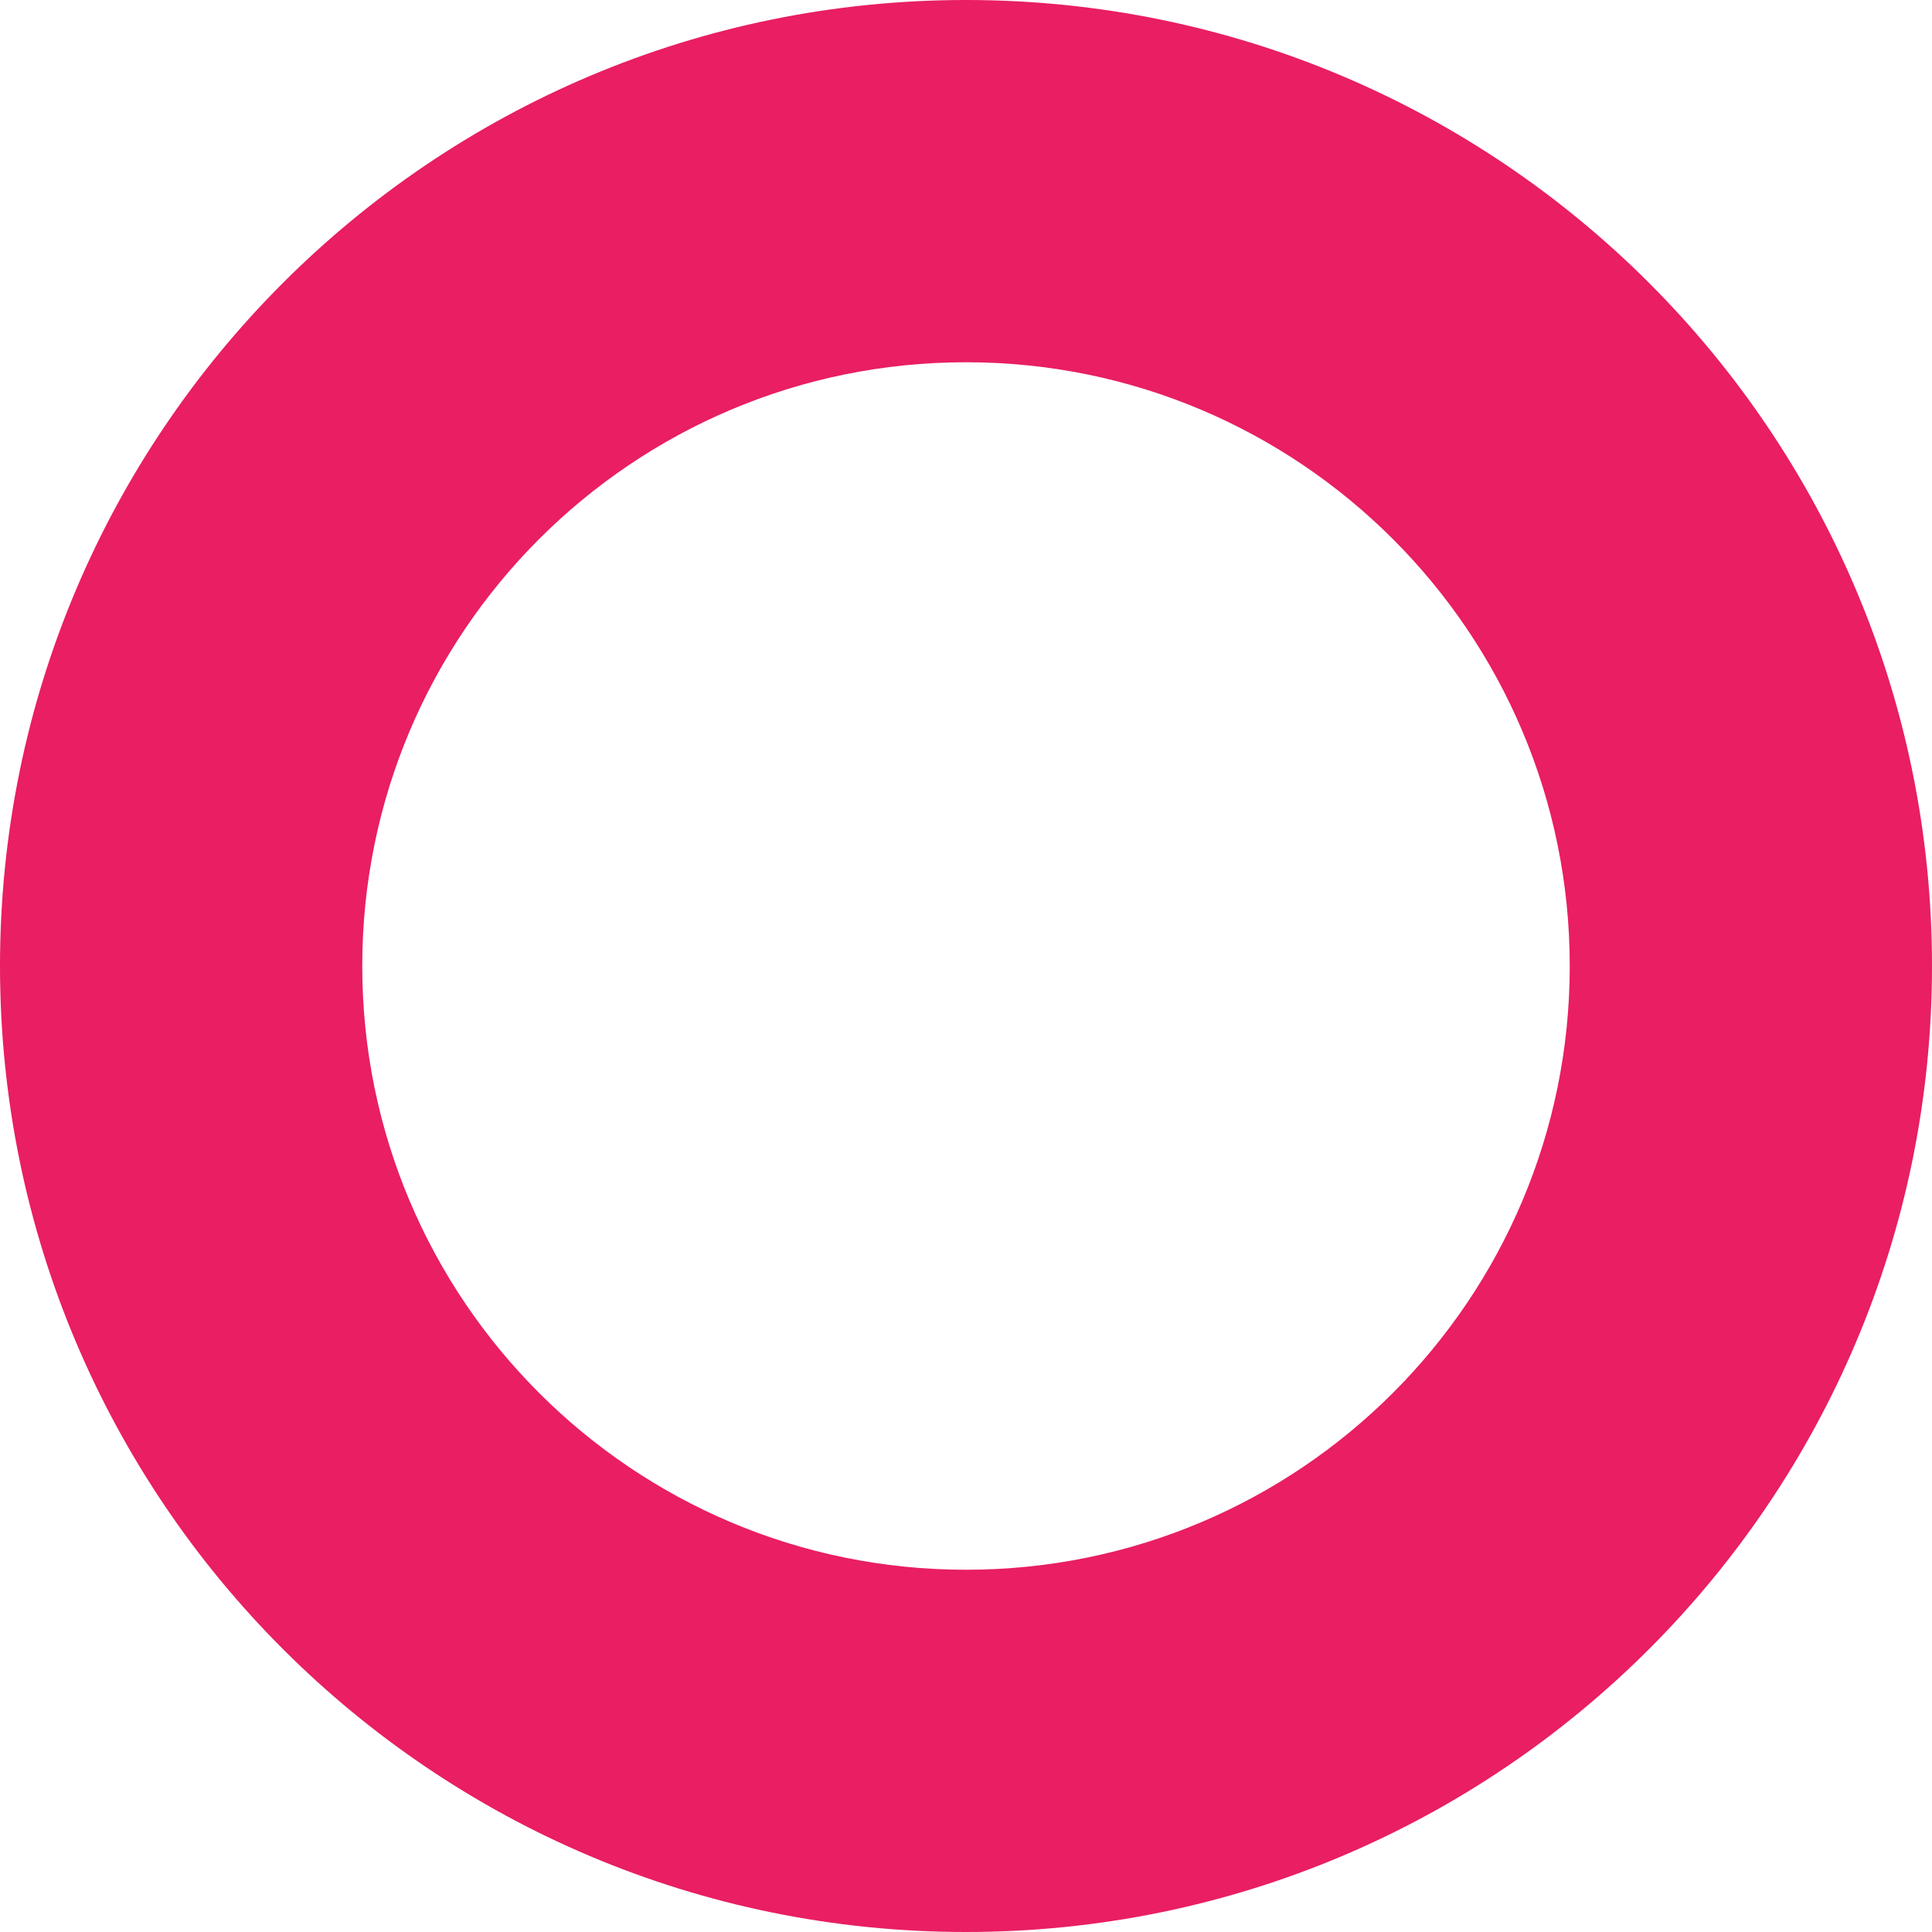
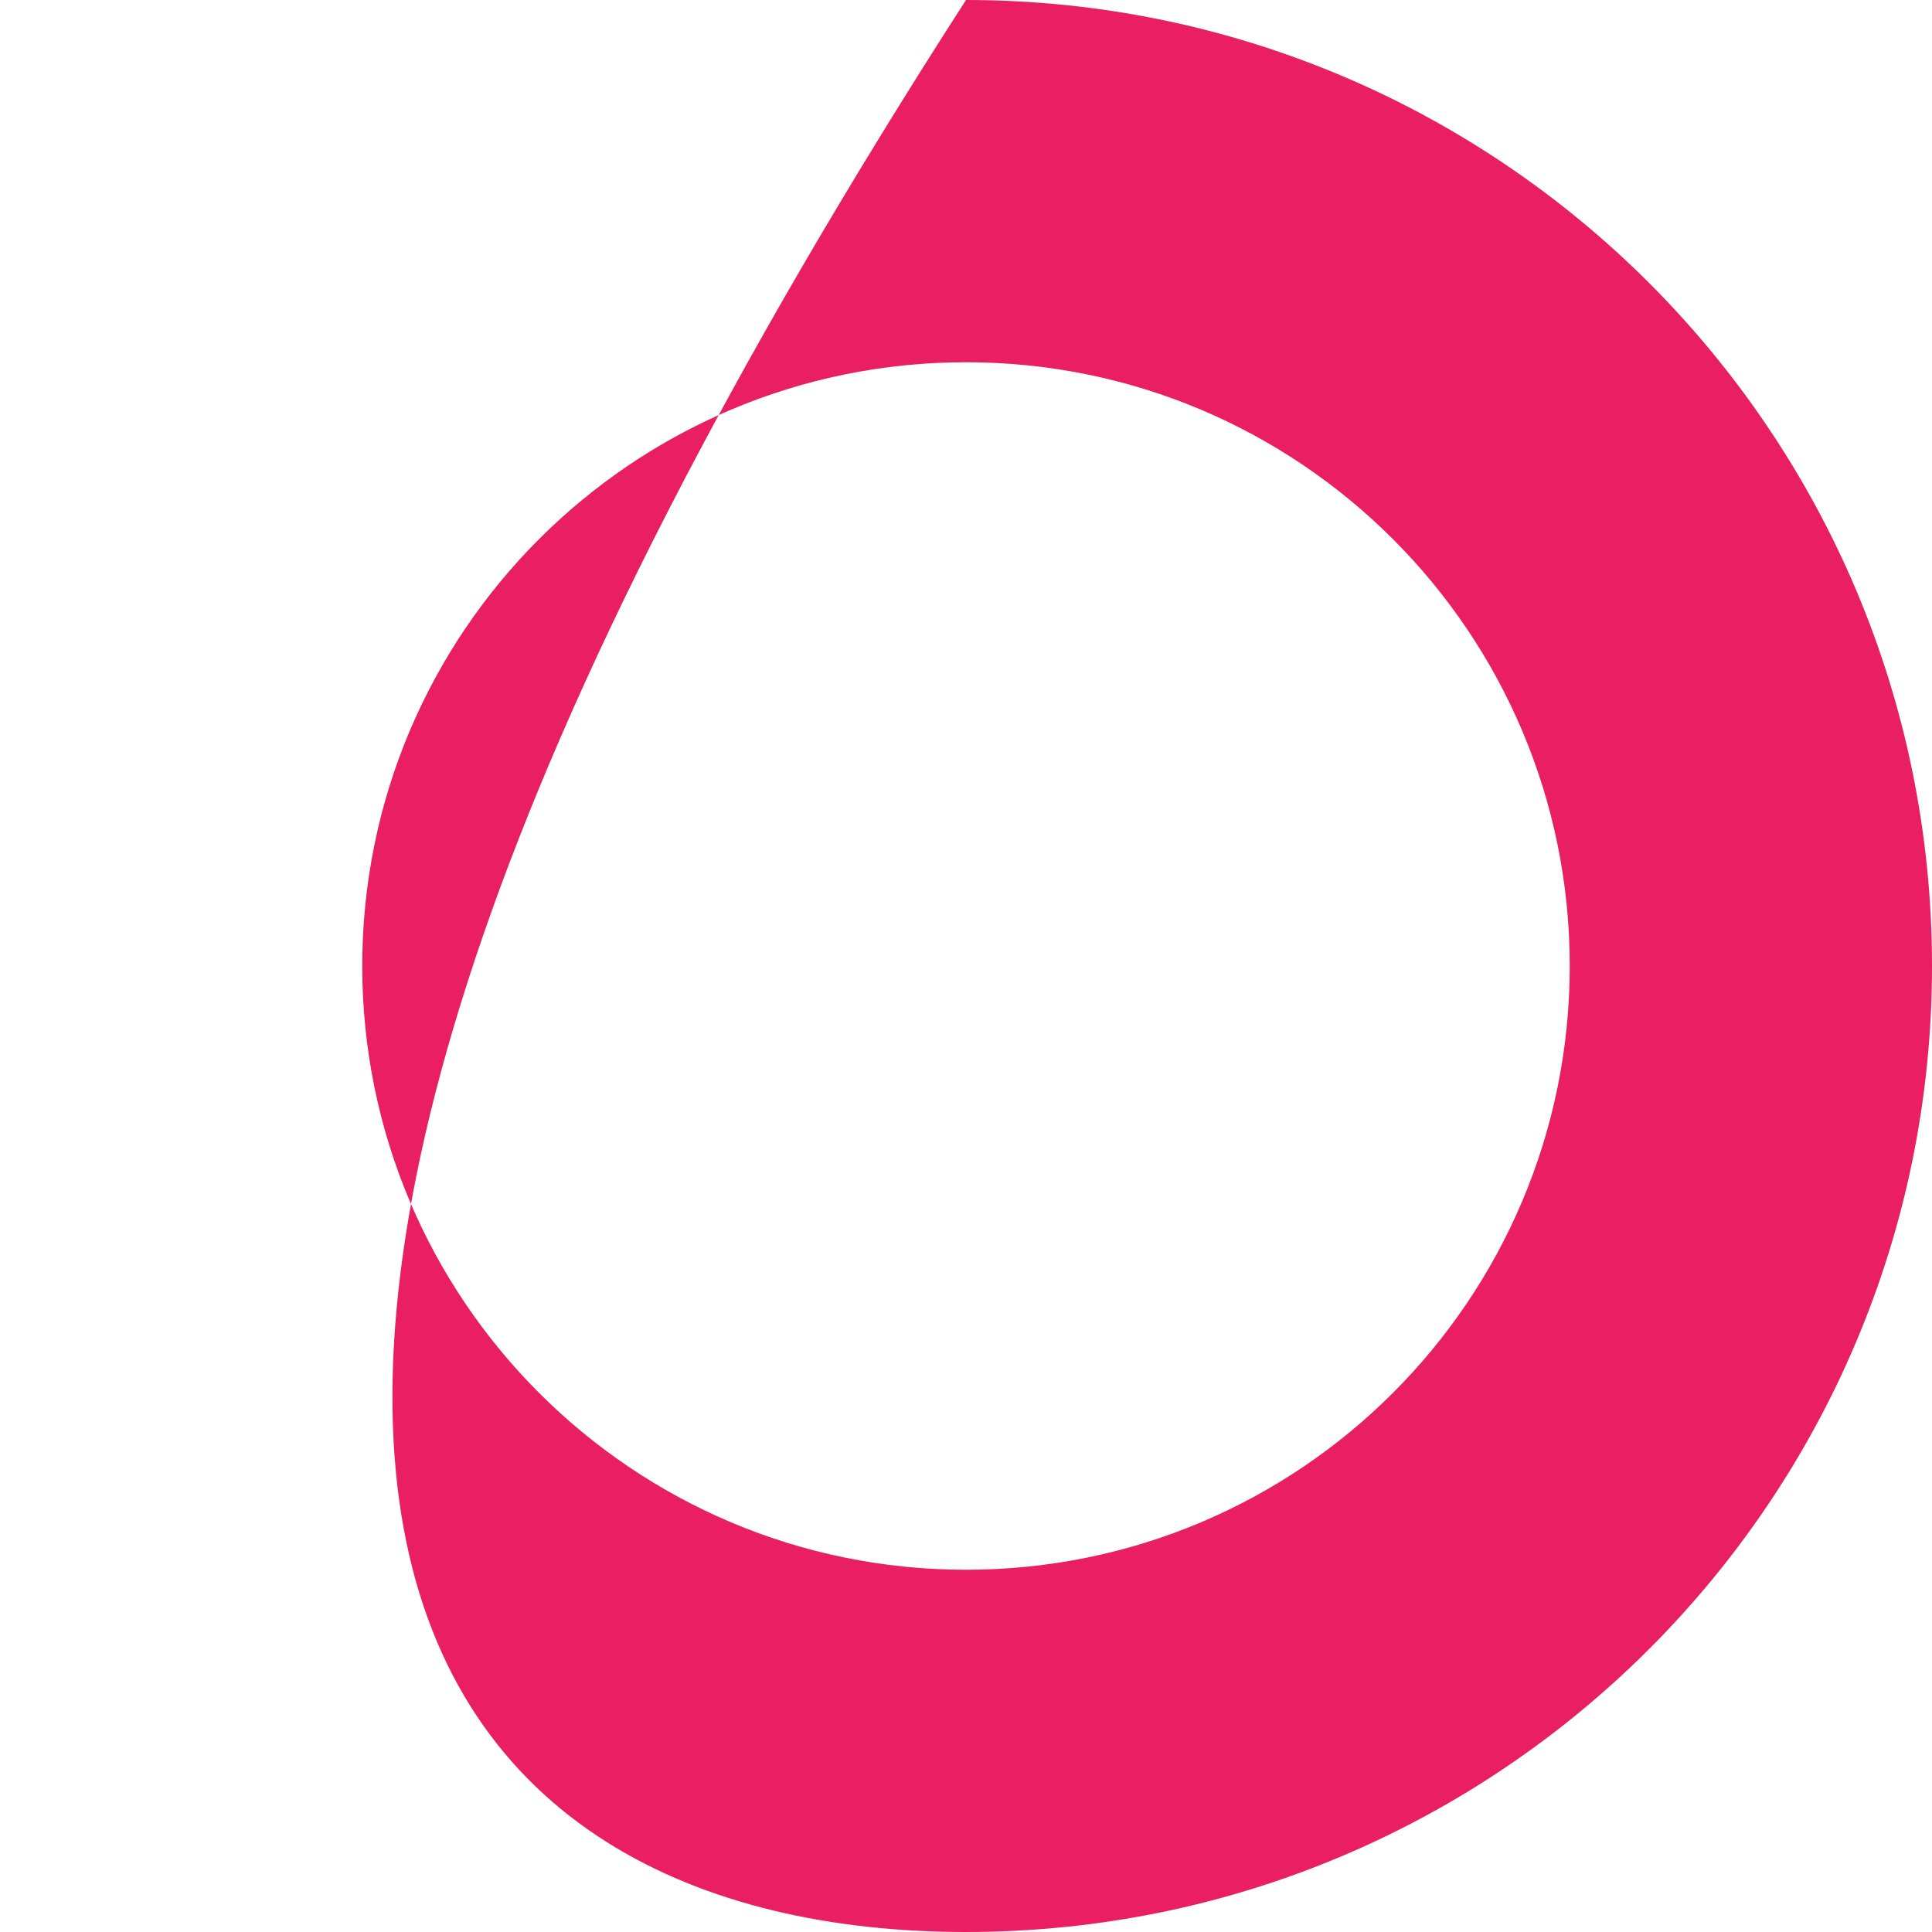
<svg xmlns="http://www.w3.org/2000/svg" width="32" height="32" viewBox="0 0 32 32" fill="none">
  <style>
    path { fill: #e91e63; }
    @media (prefers-color-scheme: dark) {
      path { fill: #2196f3; }
    }
  </style>
-   <path fill-rule="evenodd" clip-rule="evenodd" d="M16 26C21.523 26 26 21.523 26 16C26 10.477 21.523 6 16 6C10.477 6 6 10.477 6 16C6 21.523 10.477 26 16 26ZM16 32C24.837 32 32 24.837 32 16C32 7.163 24.837 0 16 0C7.163 0 0 7.163 0 16C0 24.837 7.163 32 16 32Z" />
+   <path fill-rule="evenodd" clip-rule="evenodd" d="M16 26C21.523 26 26 21.523 26 16C26 10.477 21.523 6 16 6C10.477 6 6 10.477 6 16C6 21.523 10.477 26 16 26ZM16 32C24.837 32 32 24.837 32 16C32 7.163 24.837 0 16 0C0 24.837 7.163 32 16 32Z" />
</svg>